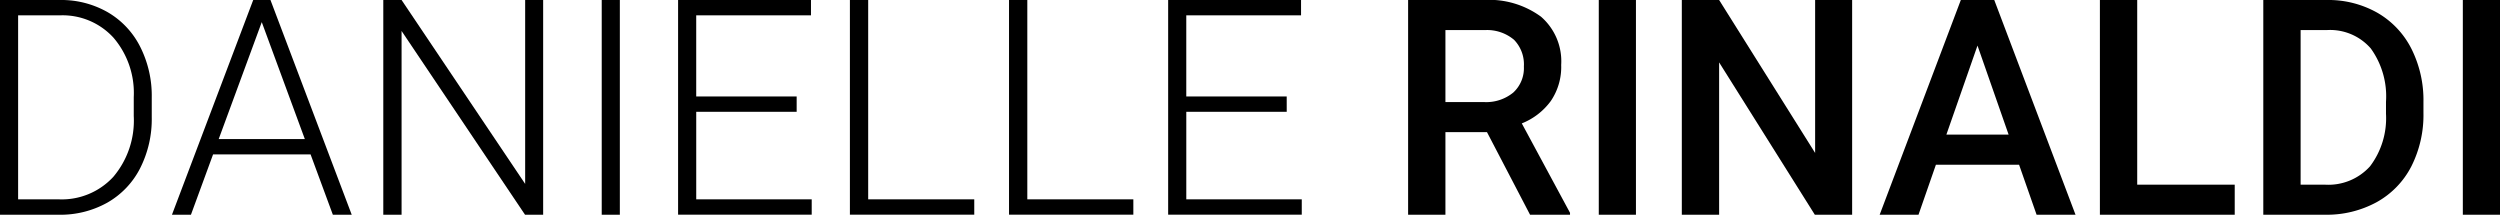
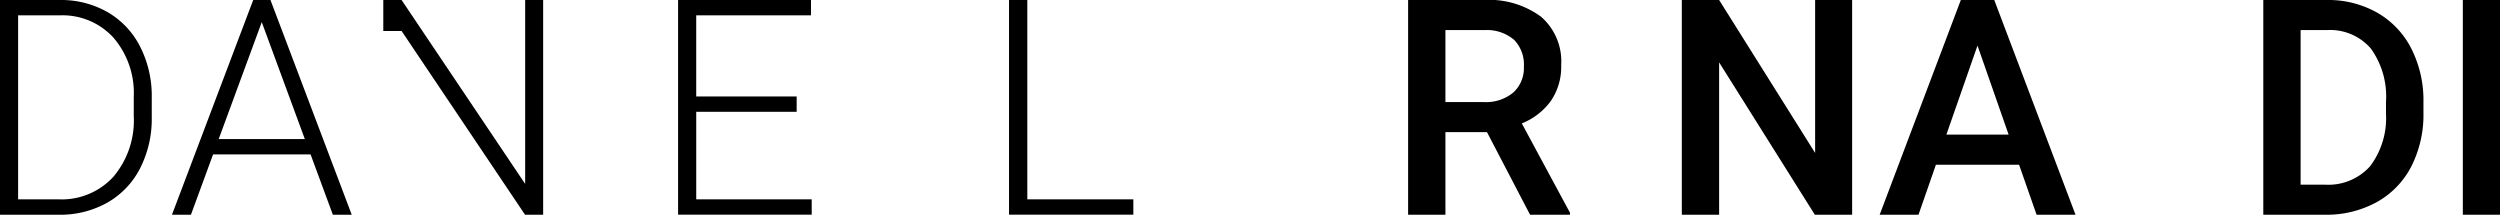
<svg xmlns="http://www.w3.org/2000/svg" width="289.707" height="24.883" viewBox="0 0 289.707 24.883">
  <g style="isolation:isolate">
    <path d="M0,24.883V0H6.956a10.825,10.825,0,0,1,5.485,1.393,9.625,9.625,0,0,1,3.786,3.99A12.567,12.567,0,0,1,17.585,11.3v2.289a12.571,12.571,0,0,1-1.35,5.914,9.6,9.6,0,0,1-3.8,3.981,11.141,11.141,0,0,1-5.631,1.4ZM2.1,1.777V23.1H6.819A8.118,8.118,0,0,0,13.125,20.5,10.082,10.082,0,0,0,15.5,13.442V11.253a9.846,9.846,0,0,0-2.341-6.876,7.982,7.982,0,0,0-6.169-2.6Z" />
    <path d="M35.991,17.893h-11.3l-2.564,6.99h-2.2L29.343,0h2l9.416,24.883H38.572ZM25.344,16.115h9.981L30.334,2.563Z" />
-     <path d="M62.942,24.883h-2.1L46.536,3.589V24.883H44.417V0h2.119L60.857,21.311V0h2.085Z" />
-     <path d="M71.829,24.883h-2.1V0h2.1Z" />
+     <path d="M62.942,24.883h-2.1L46.536,3.589H44.417V0h2.119L60.857,21.311V0h2.085Z" />
    <path d="M92.319,12.954H80.681V23.1H94.063v1.778H78.579V0h15.4V1.777h-13.3v9.4H92.319Z" />
-     <path d="M100.608,23.1H112.9v1.778H98.489V0h2.119Z" />
    <path d="M119.048,23.1h12.287v1.778H116.929V0h2.119Z" />
-     <path d="M149.109,12.954H137.471V23.1h13.381v1.778H135.369V0h15.4V1.777h-13.3v9.4h11.638Z" />
  </g>
  <g style="isolation:isolate">
    <path d="M172.316,15.313H167.5v9.57h-4.324V0h8.75a10.182,10.182,0,0,1,6.648,1.933,6.838,6.838,0,0,1,2.341,5.593,7,7,0,0,1-1.205,4.182A7.666,7.666,0,0,1,176.35,14.3l5.588,10.362v.222h-4.631ZM167.5,11.826h4.443a4.943,4.943,0,0,0,3.418-1.1,3.844,3.844,0,0,0,1.231-3.017,4.093,4.093,0,0,0-1.137-3.093,4.84,4.84,0,0,0-3.392-1.128H167.5Z" />
-     <path d="M189.578,24.883h-4.307V0h4.307Z" />
    <path d="M214.631,24.883h-4.323L199.217,7.229V24.883h-4.324V0h4.324l11.125,17.723V0h4.289Z" />
    <path d="M233.977,19.09h-9.639l-2.016,5.793h-4.5L227.227,0H231.1l9.417,24.883h-4.511ZM225.552,15.6h7.212L229.158,5.281Z" />
-     <path d="M247.666,21.4h11.3v3.487H243.342V0h4.324Z" />
    <path d="M262.277,24.883V0h7.35a11.528,11.528,0,0,1,5.853,1.47,10.023,10.023,0,0,1,3.956,4.17,13.238,13.238,0,0,1,1.4,6.186v1.248a13.2,13.2,0,0,1-1.41,6.221,9.91,9.91,0,0,1-4.016,4.135,12.069,12.069,0,0,1-5.974,1.453Zm4.325-21.4V21.4h2.82a6.5,6.5,0,0,0,5.221-2.124,9.238,9.238,0,0,0,1.853-6.1V11.793a9.48,9.48,0,0,0-1.76-6.175,6.246,6.246,0,0,0-5.109-2.132Z" />
    <path d="M289.707,24.883H285.4V0h4.307Z" />
  </g>
</svg>